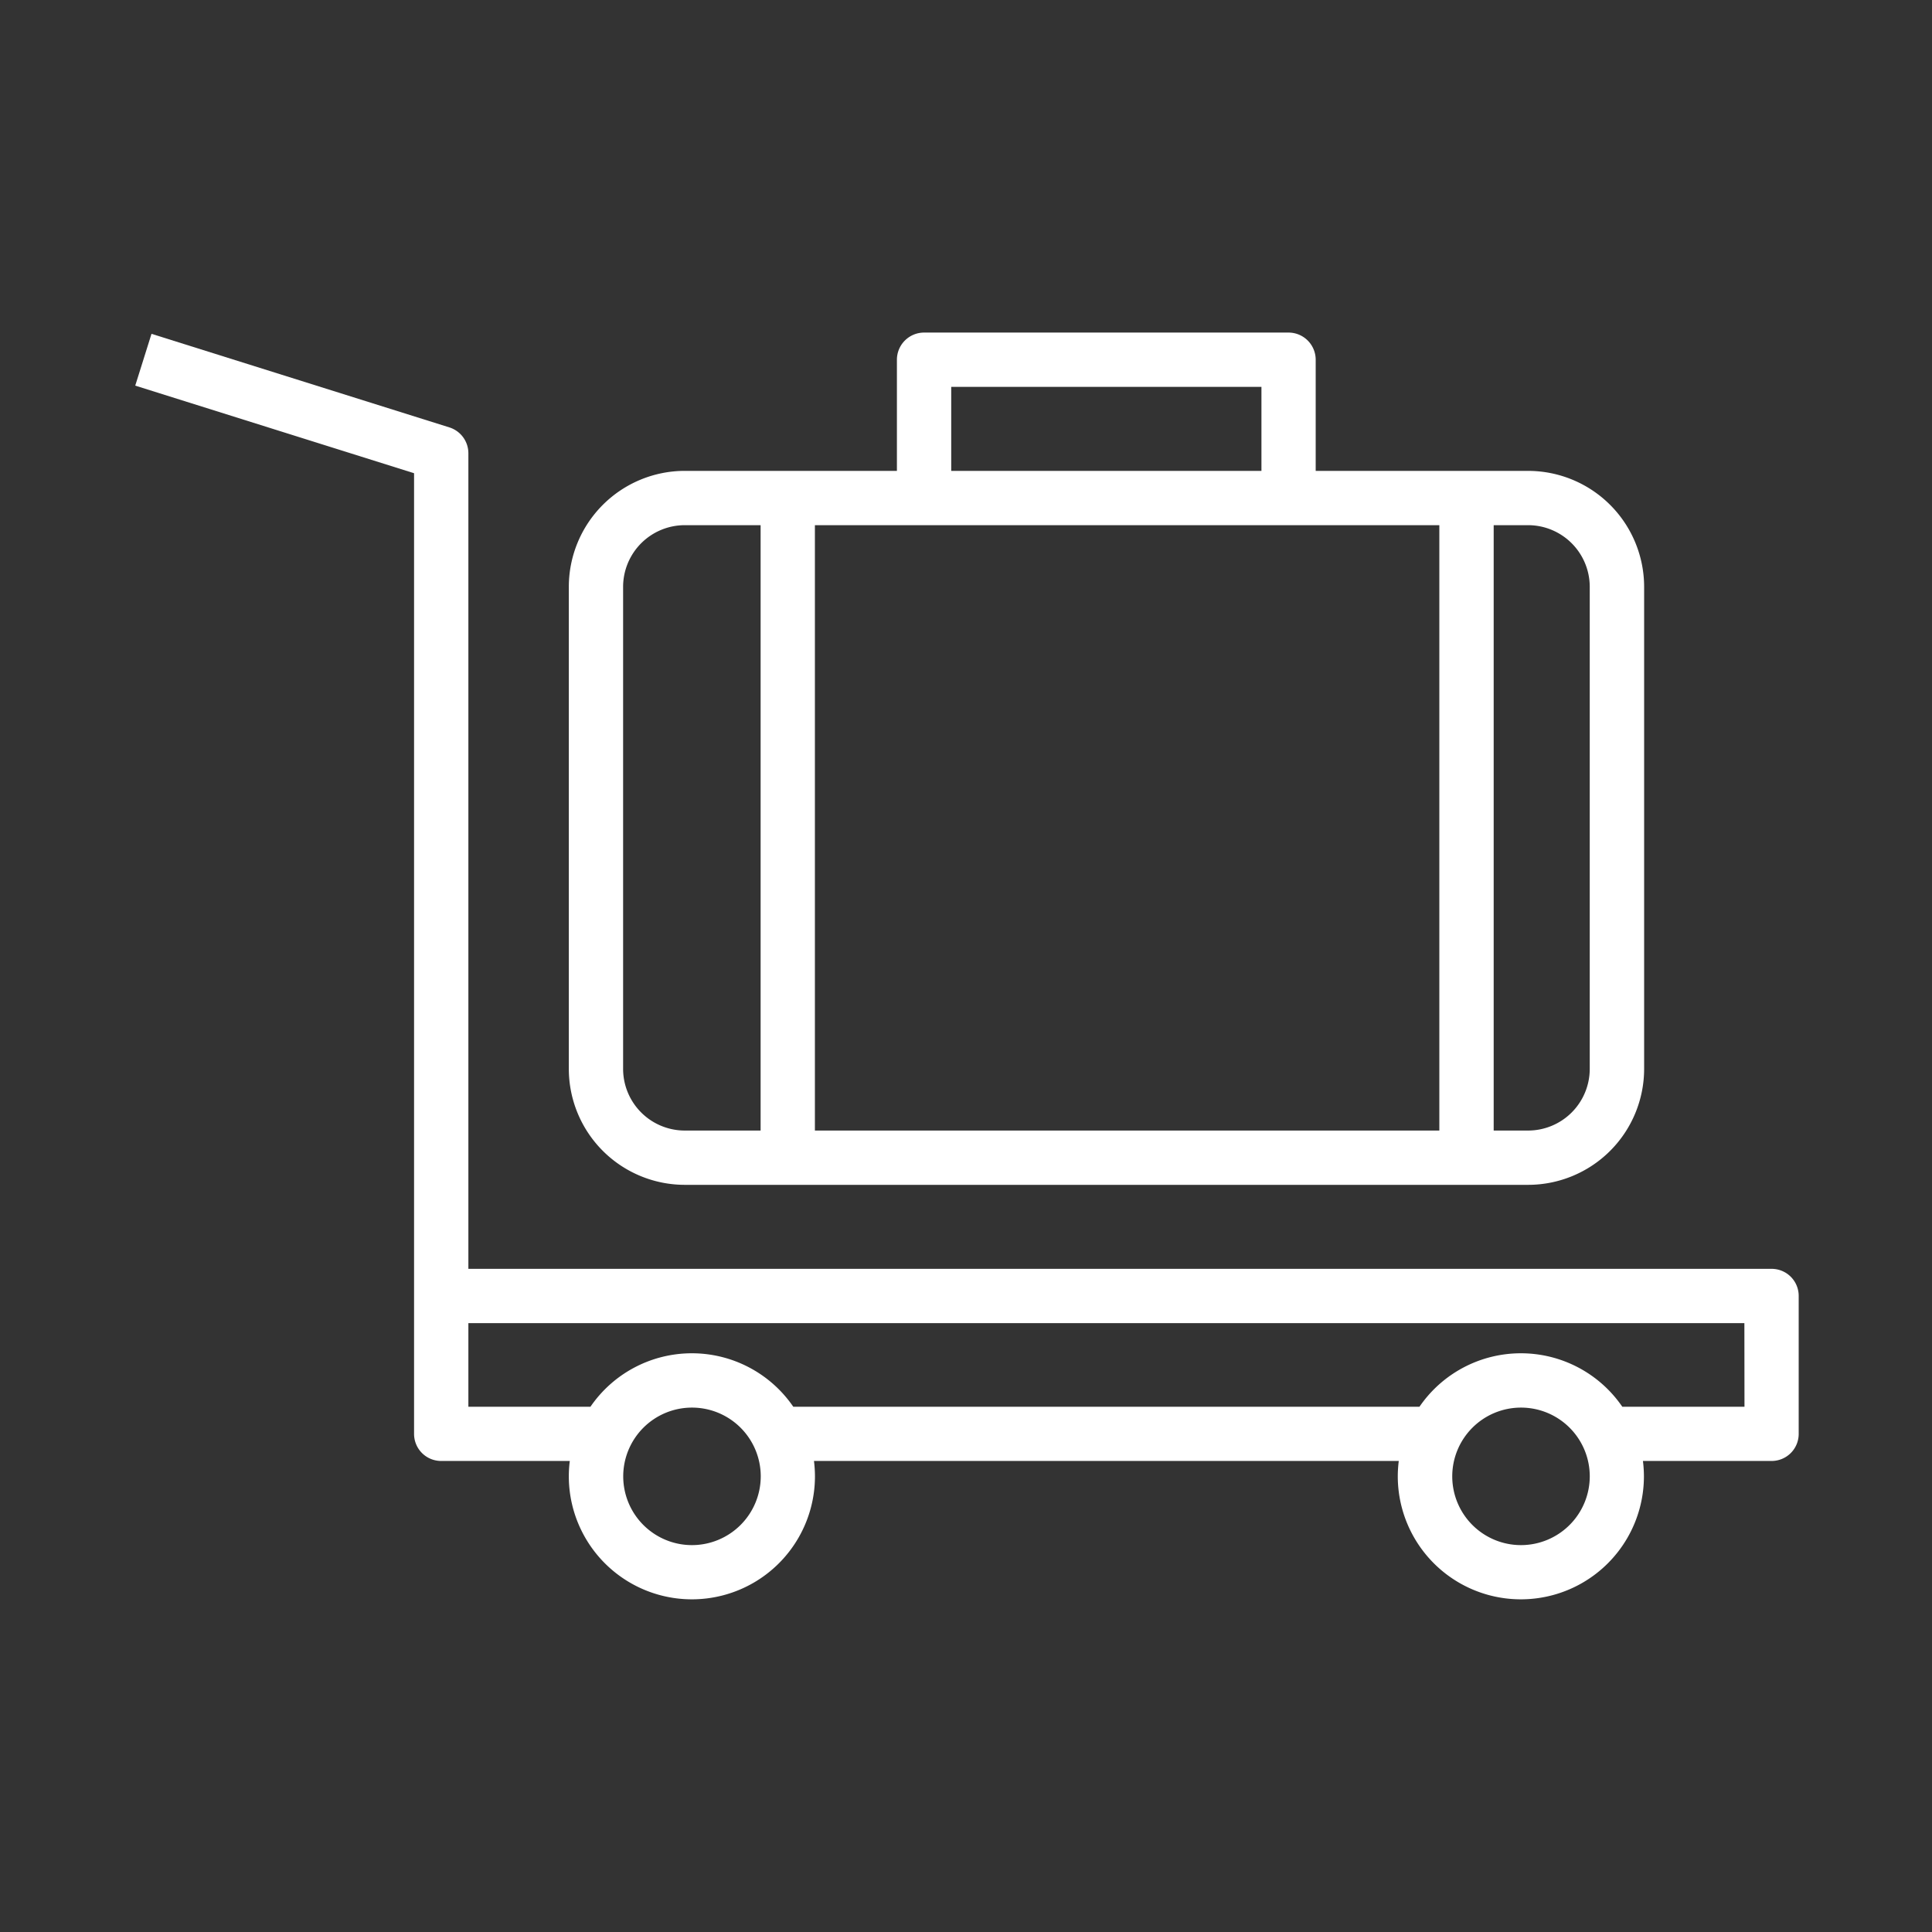
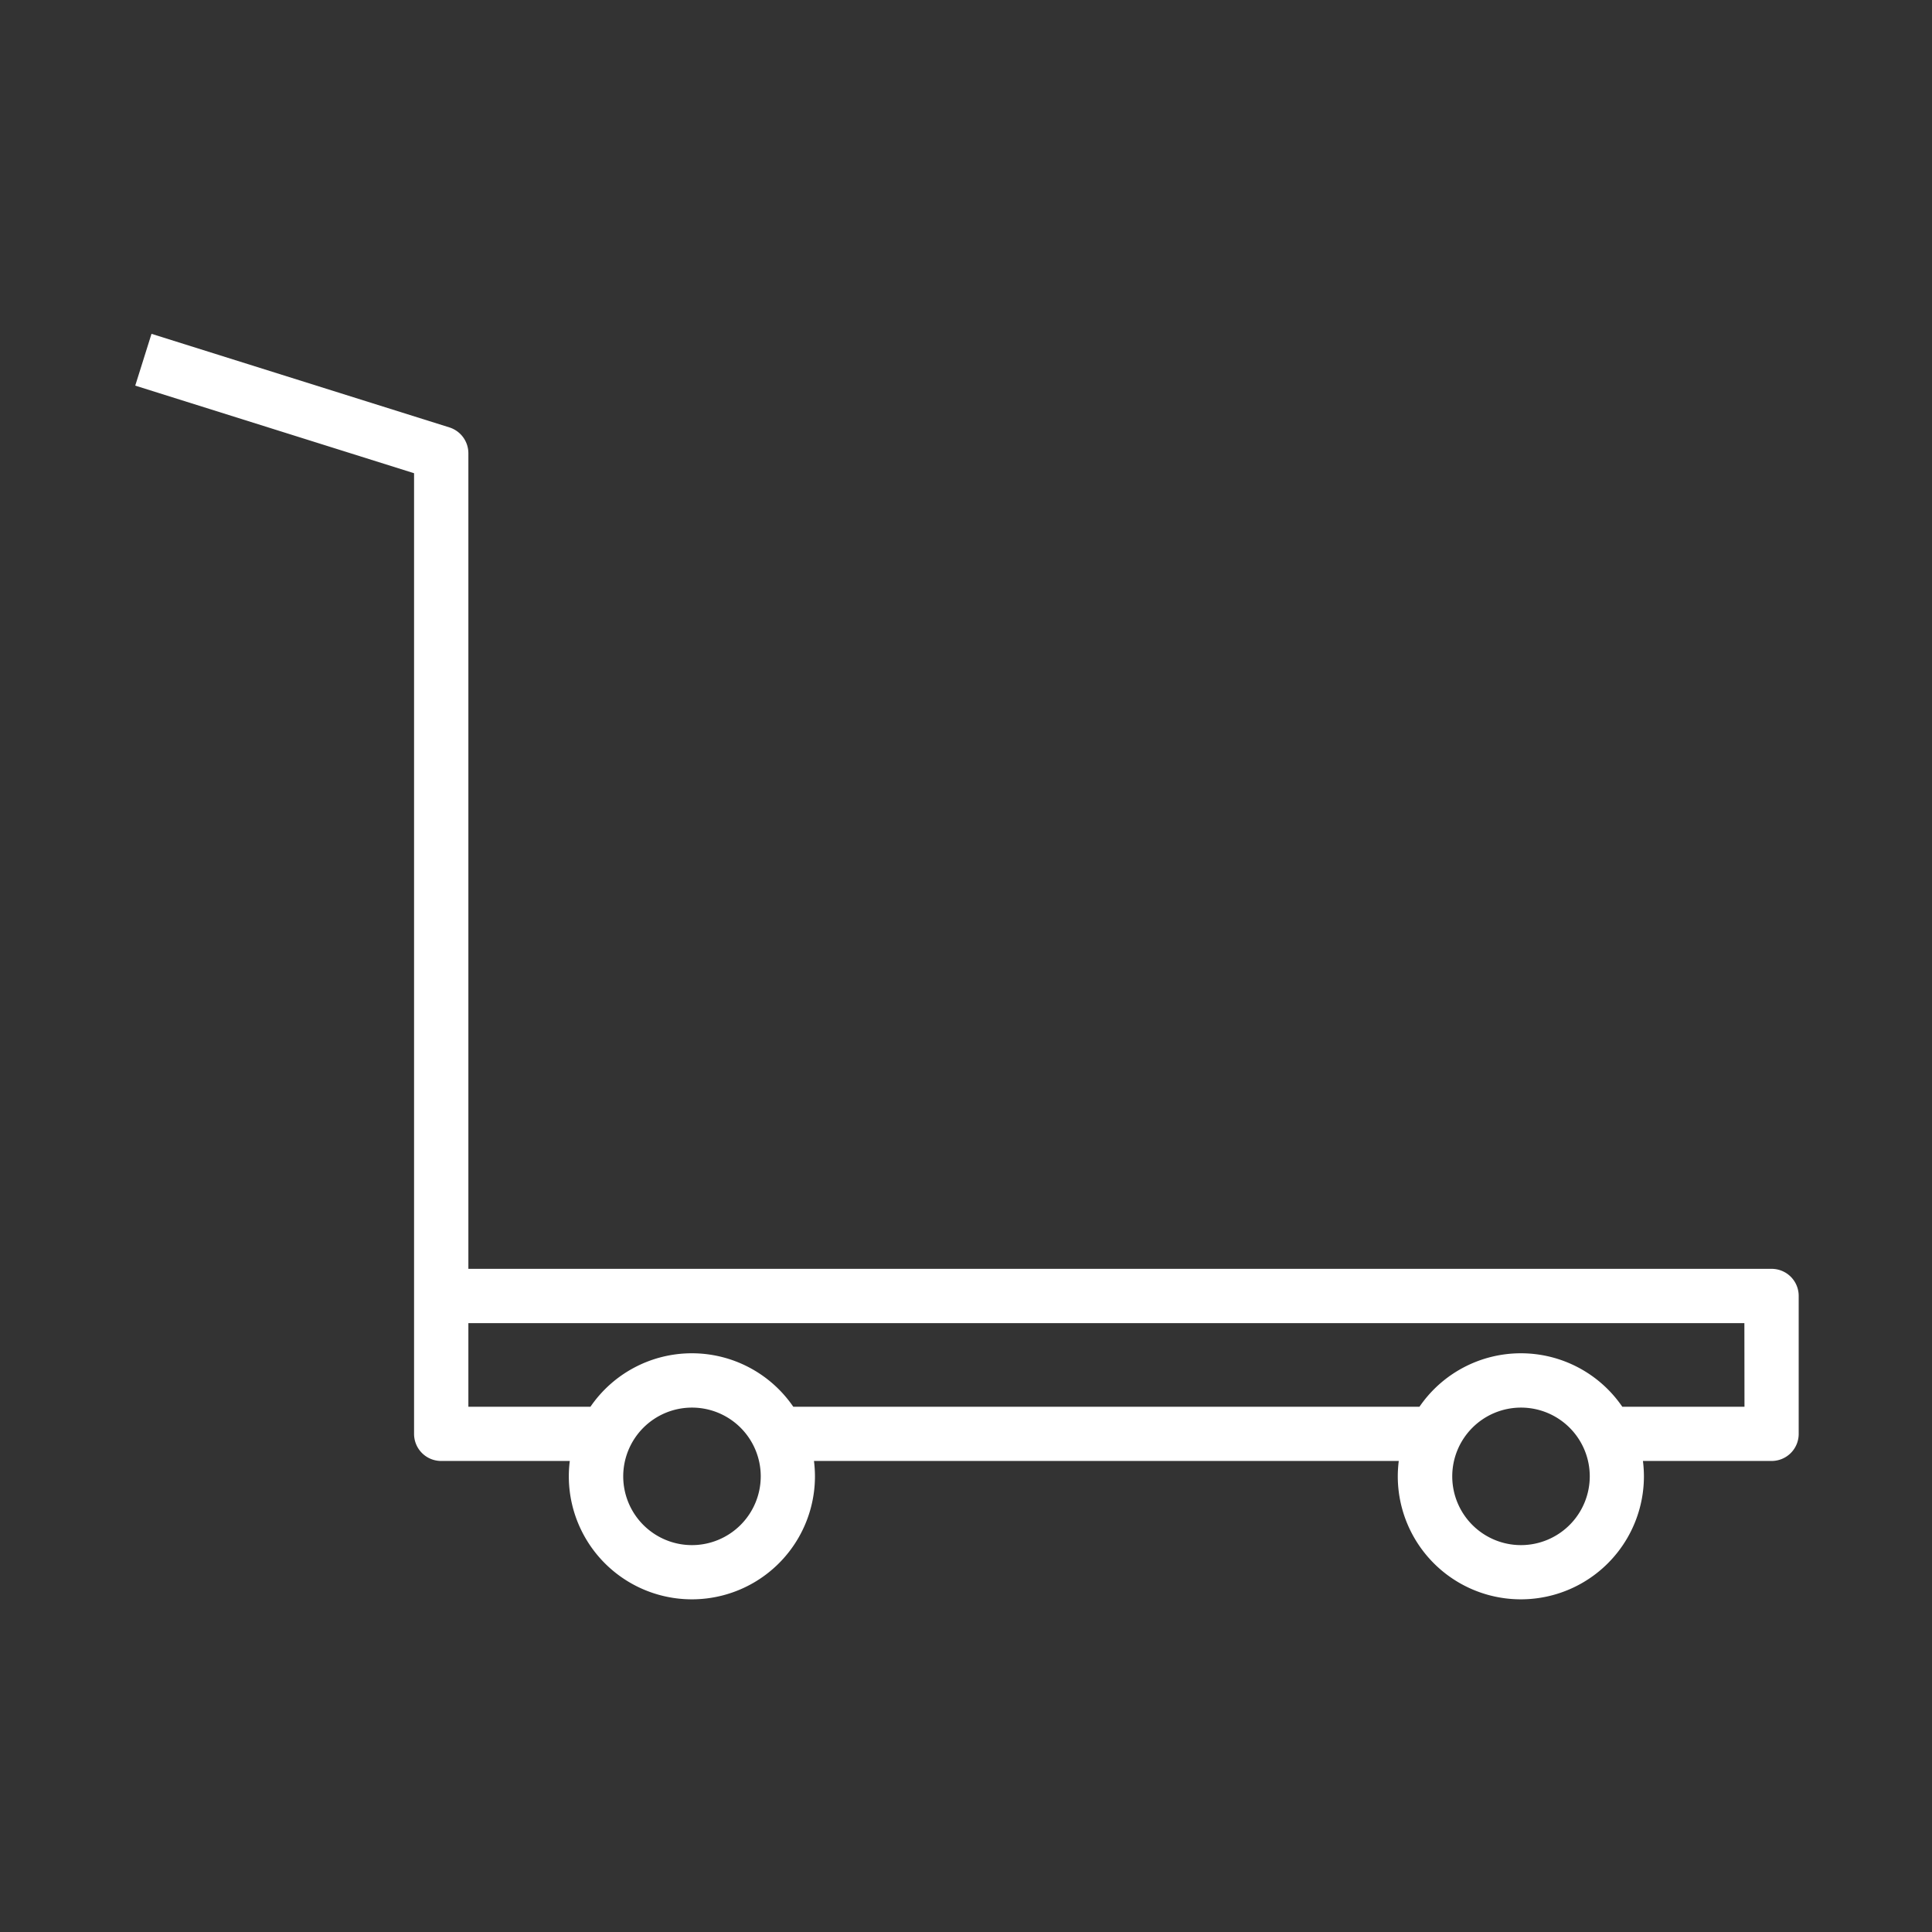
<svg xmlns="http://www.w3.org/2000/svg" id="b9a31b91-b906-43d1-97e3-38180dea62fa" data-name="ABREISE" width="1000" height="1000" viewBox="0 0 1000 1000">
  <rect x="0" y="0" width="1000" height="1000" fill="#333333" stroke="none" />
  <g>
    <path d="M917,656.75H242.43V234.62a14.05,14.05,0,0,0-9.84-13.4L78.42,172.79,70,199.6l144.32,45.34V742.19a14,14,0,0,0,14.05,14h66.56a62.84,62.84,0,0,0-.51,7.92,63.7,63.7,0,1,0,127.4,0,64.76,64.76,0,0,0-.51-7.92H724a64.76,64.76,0,0,0-.51,7.92,63.7,63.7,0,1,0,127.4,0,64.76,64.76,0,0,0-.51-7.92H917a14,14,0,0,0,14-14V670.8A14,14,0,0,0,917,656.75Zm-558.83,143a35.59,35.59,0,1,1,35.59-35.59A35.64,35.64,0,0,1,358.12,799.75Zm429.1,0a35.59,35.59,0,1,1,35.59-35.59A35.63,35.63,0,0,1,787.22,799.75Zm115.67-71.61H839.71a63.62,63.62,0,0,0-105,0H410.61a63.62,63.62,0,0,0-105,0H242.43V684.85H902.89Z" style="fill: #FFF" />
-     <path d="M354.42,613.27H791a60.07,60.07,0,0,0,60-60V303.73a60.08,60.08,0,0,0-60-60H681V186.2a14.06,14.06,0,0,0-14-14.06H478.3a14.07,14.07,0,0,0-14.06,14.06v57.52H354.42a60.08,60.08,0,0,0-60,60V553.27A60.07,60.07,0,0,0,354.42,613.27ZM478.3,271.83H745V585.17H421.79V271.83Zm344.55,31.9V553.27a31.94,31.94,0,0,1-31.9,31.9H773.13V271.83H791A31.94,31.94,0,0,1,822.85,303.73ZM492.35,200.25H652.92v43.47H492.35ZM322.52,303.73a31.94,31.94,0,0,1,31.9-31.9h39.27V585.17H354.42a31.94,31.94,0,0,1-31.9-31.9Z" style="fill: #FFF" />
  </g>
</svg>